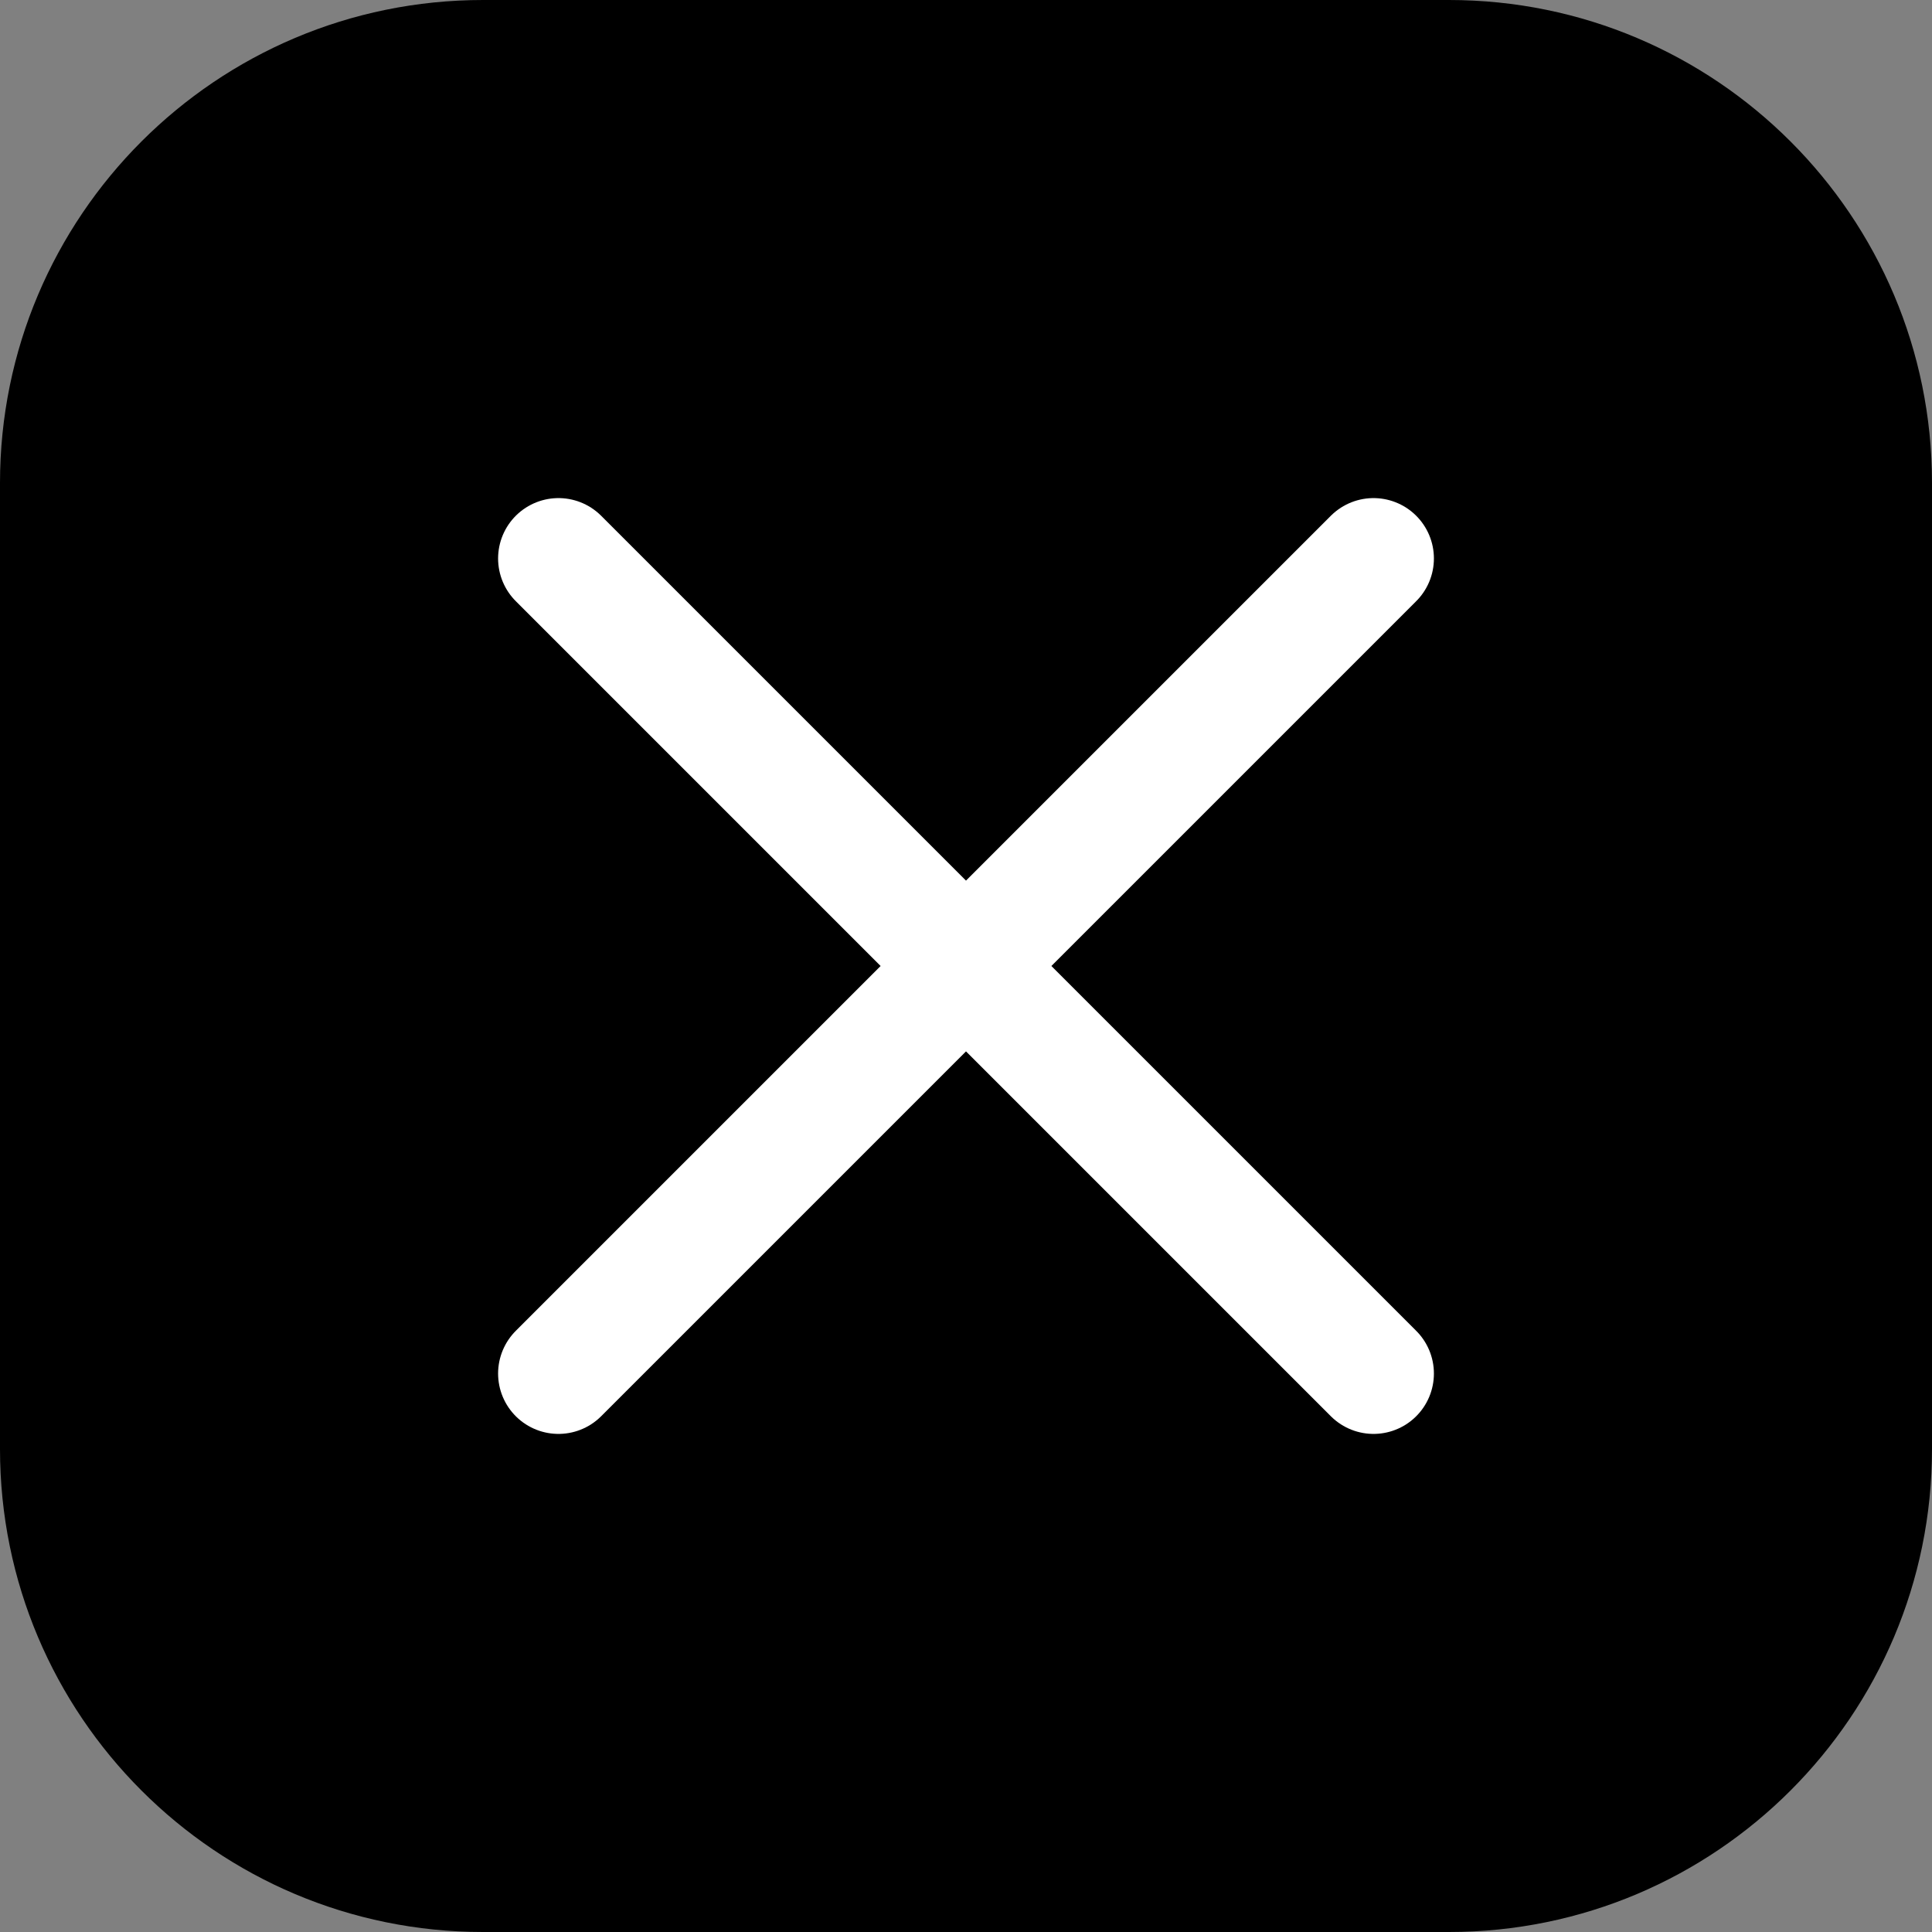
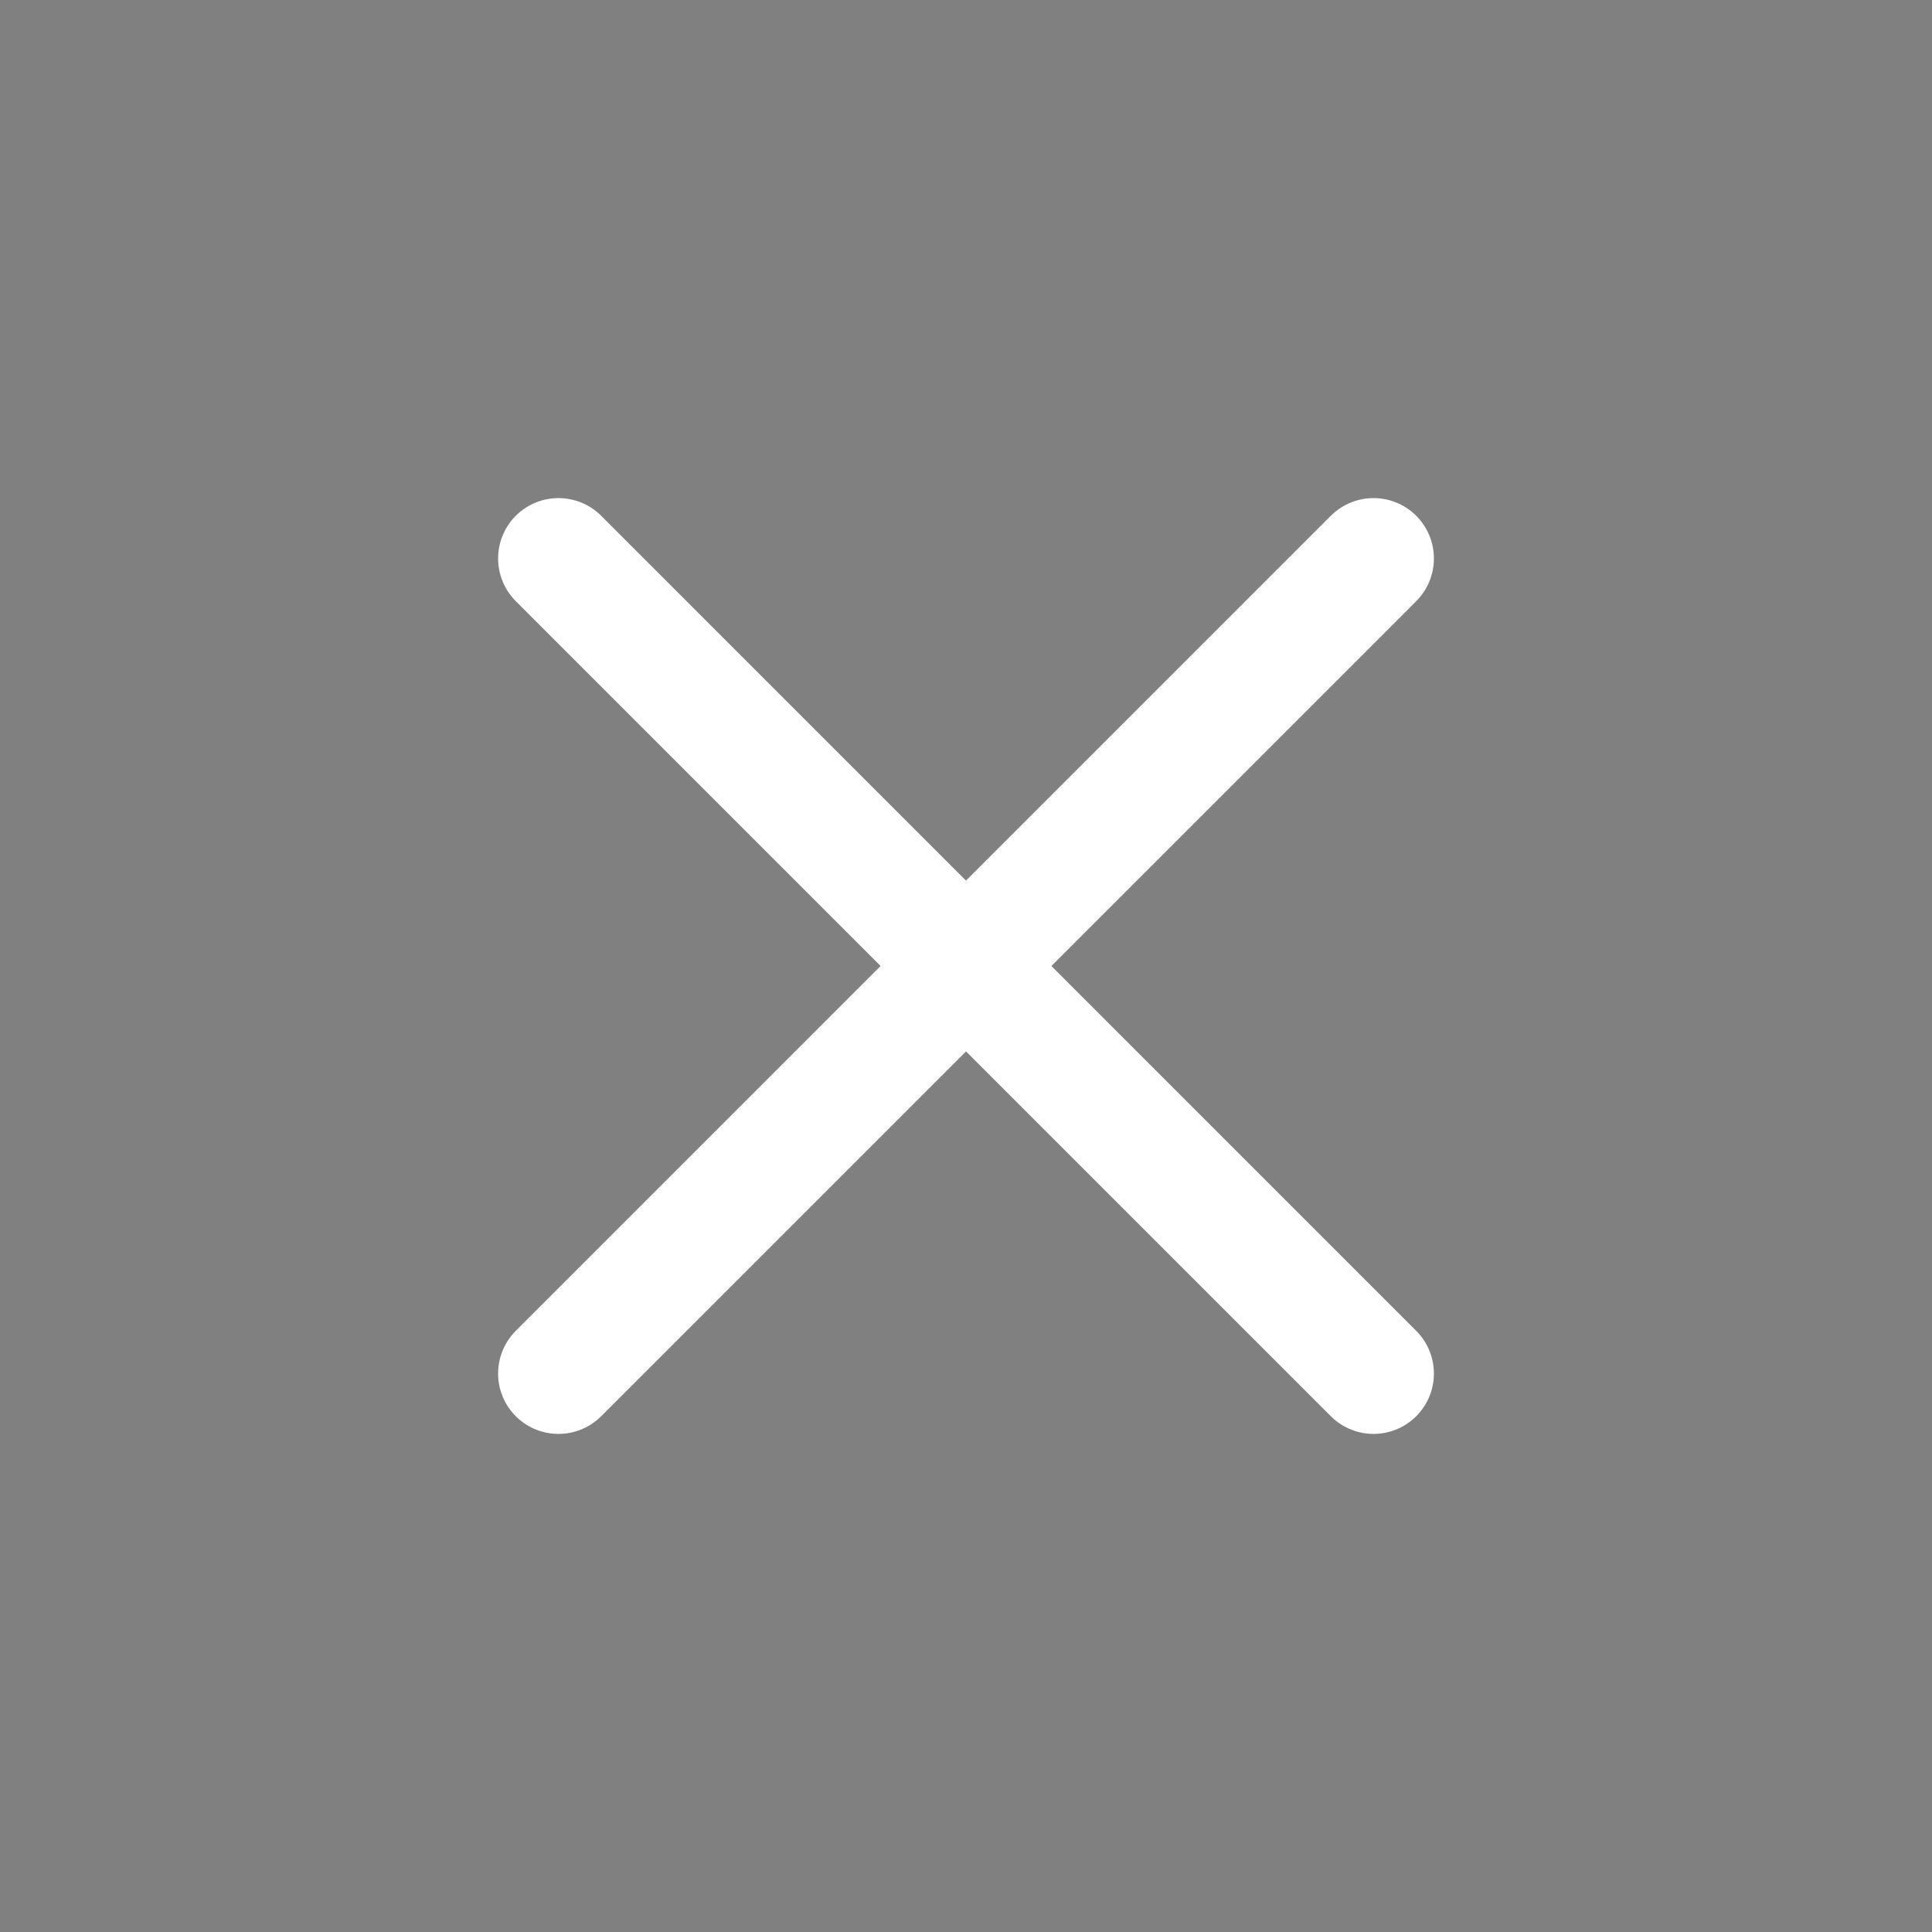
<svg xmlns="http://www.w3.org/2000/svg" width="32" height="32" viewBox="0 0 32 32" fill="none">
  <rect x="0" y="0" width="32" height="32" fill="#808080" stroke="none" />
-   <path d="M0 8C0 3.582 3.582 0 8 0H24C28.418 0 32 3.582 32 8V24C32 28.418 28.418 32 24 32H8C3.582 32 0 28.418 0 24V8Z" fill="black" />
  <path d="M9.25 9.25L16 16M16 16L9.25 22.75M16 16L22.75 22.75M16 16L22.75 9.25" stroke="white" stroke-width="2" stroke-linecap="round" stroke-linejoin="round" />
</svg>